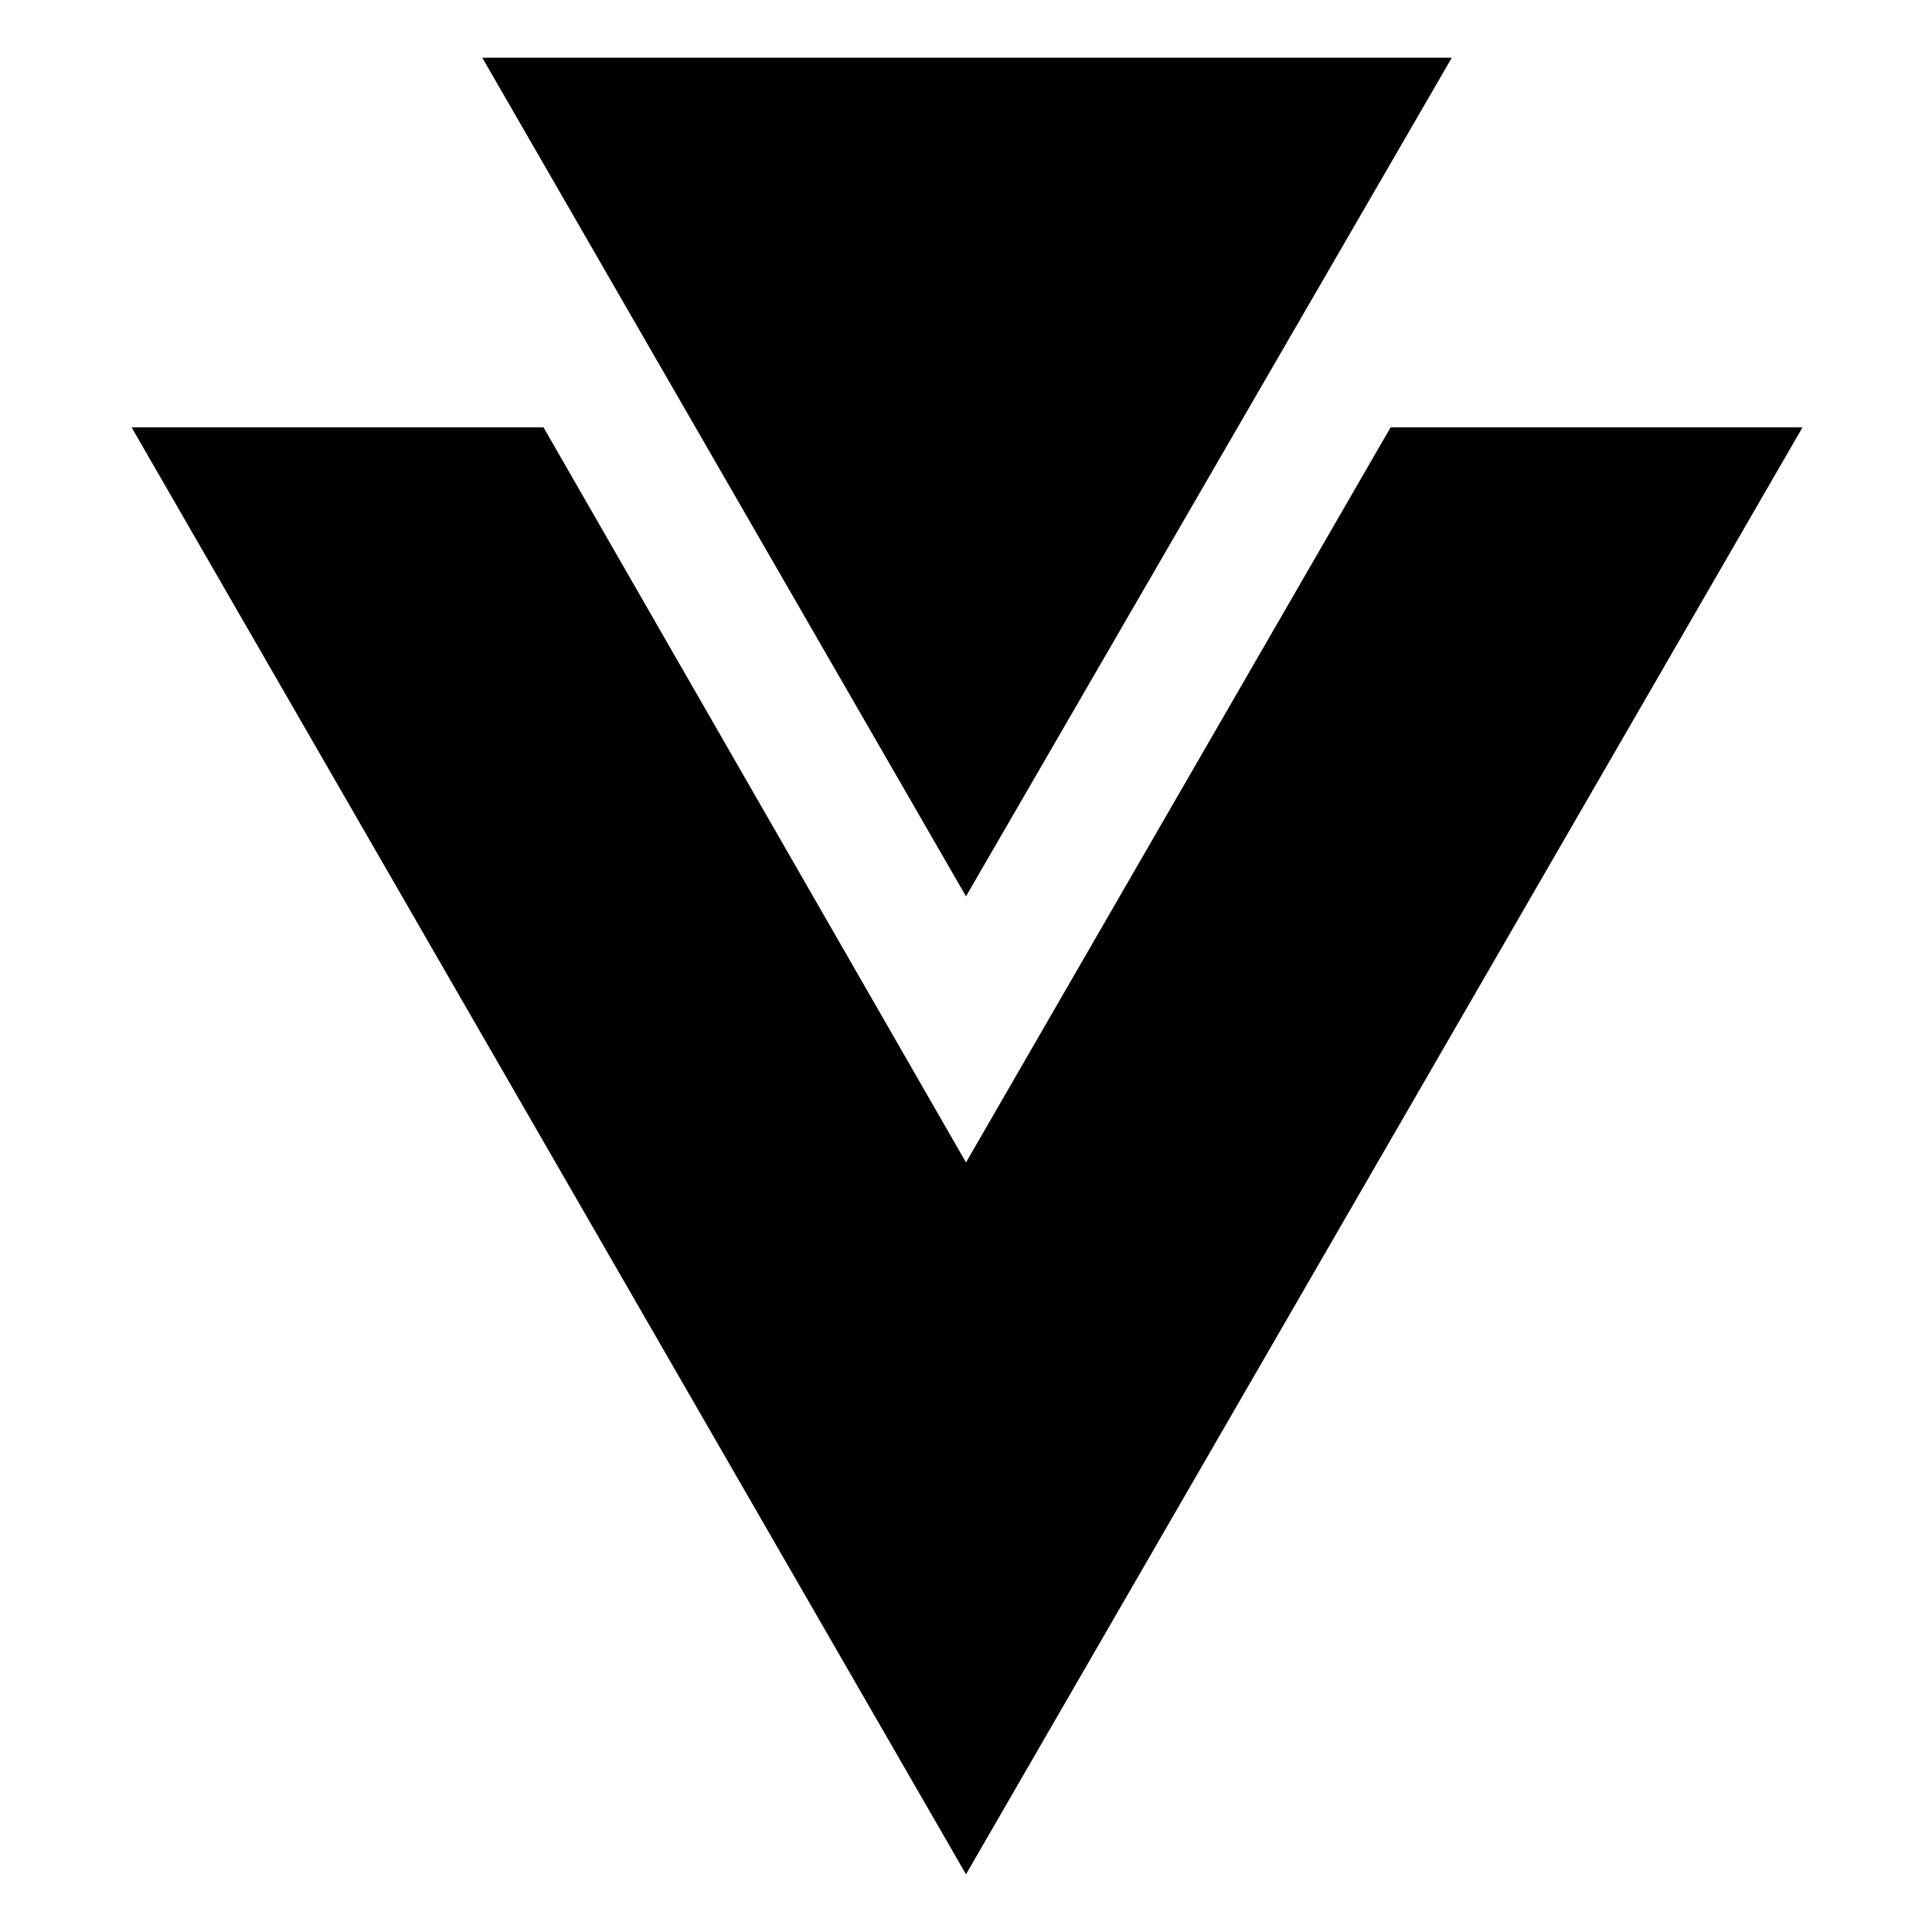
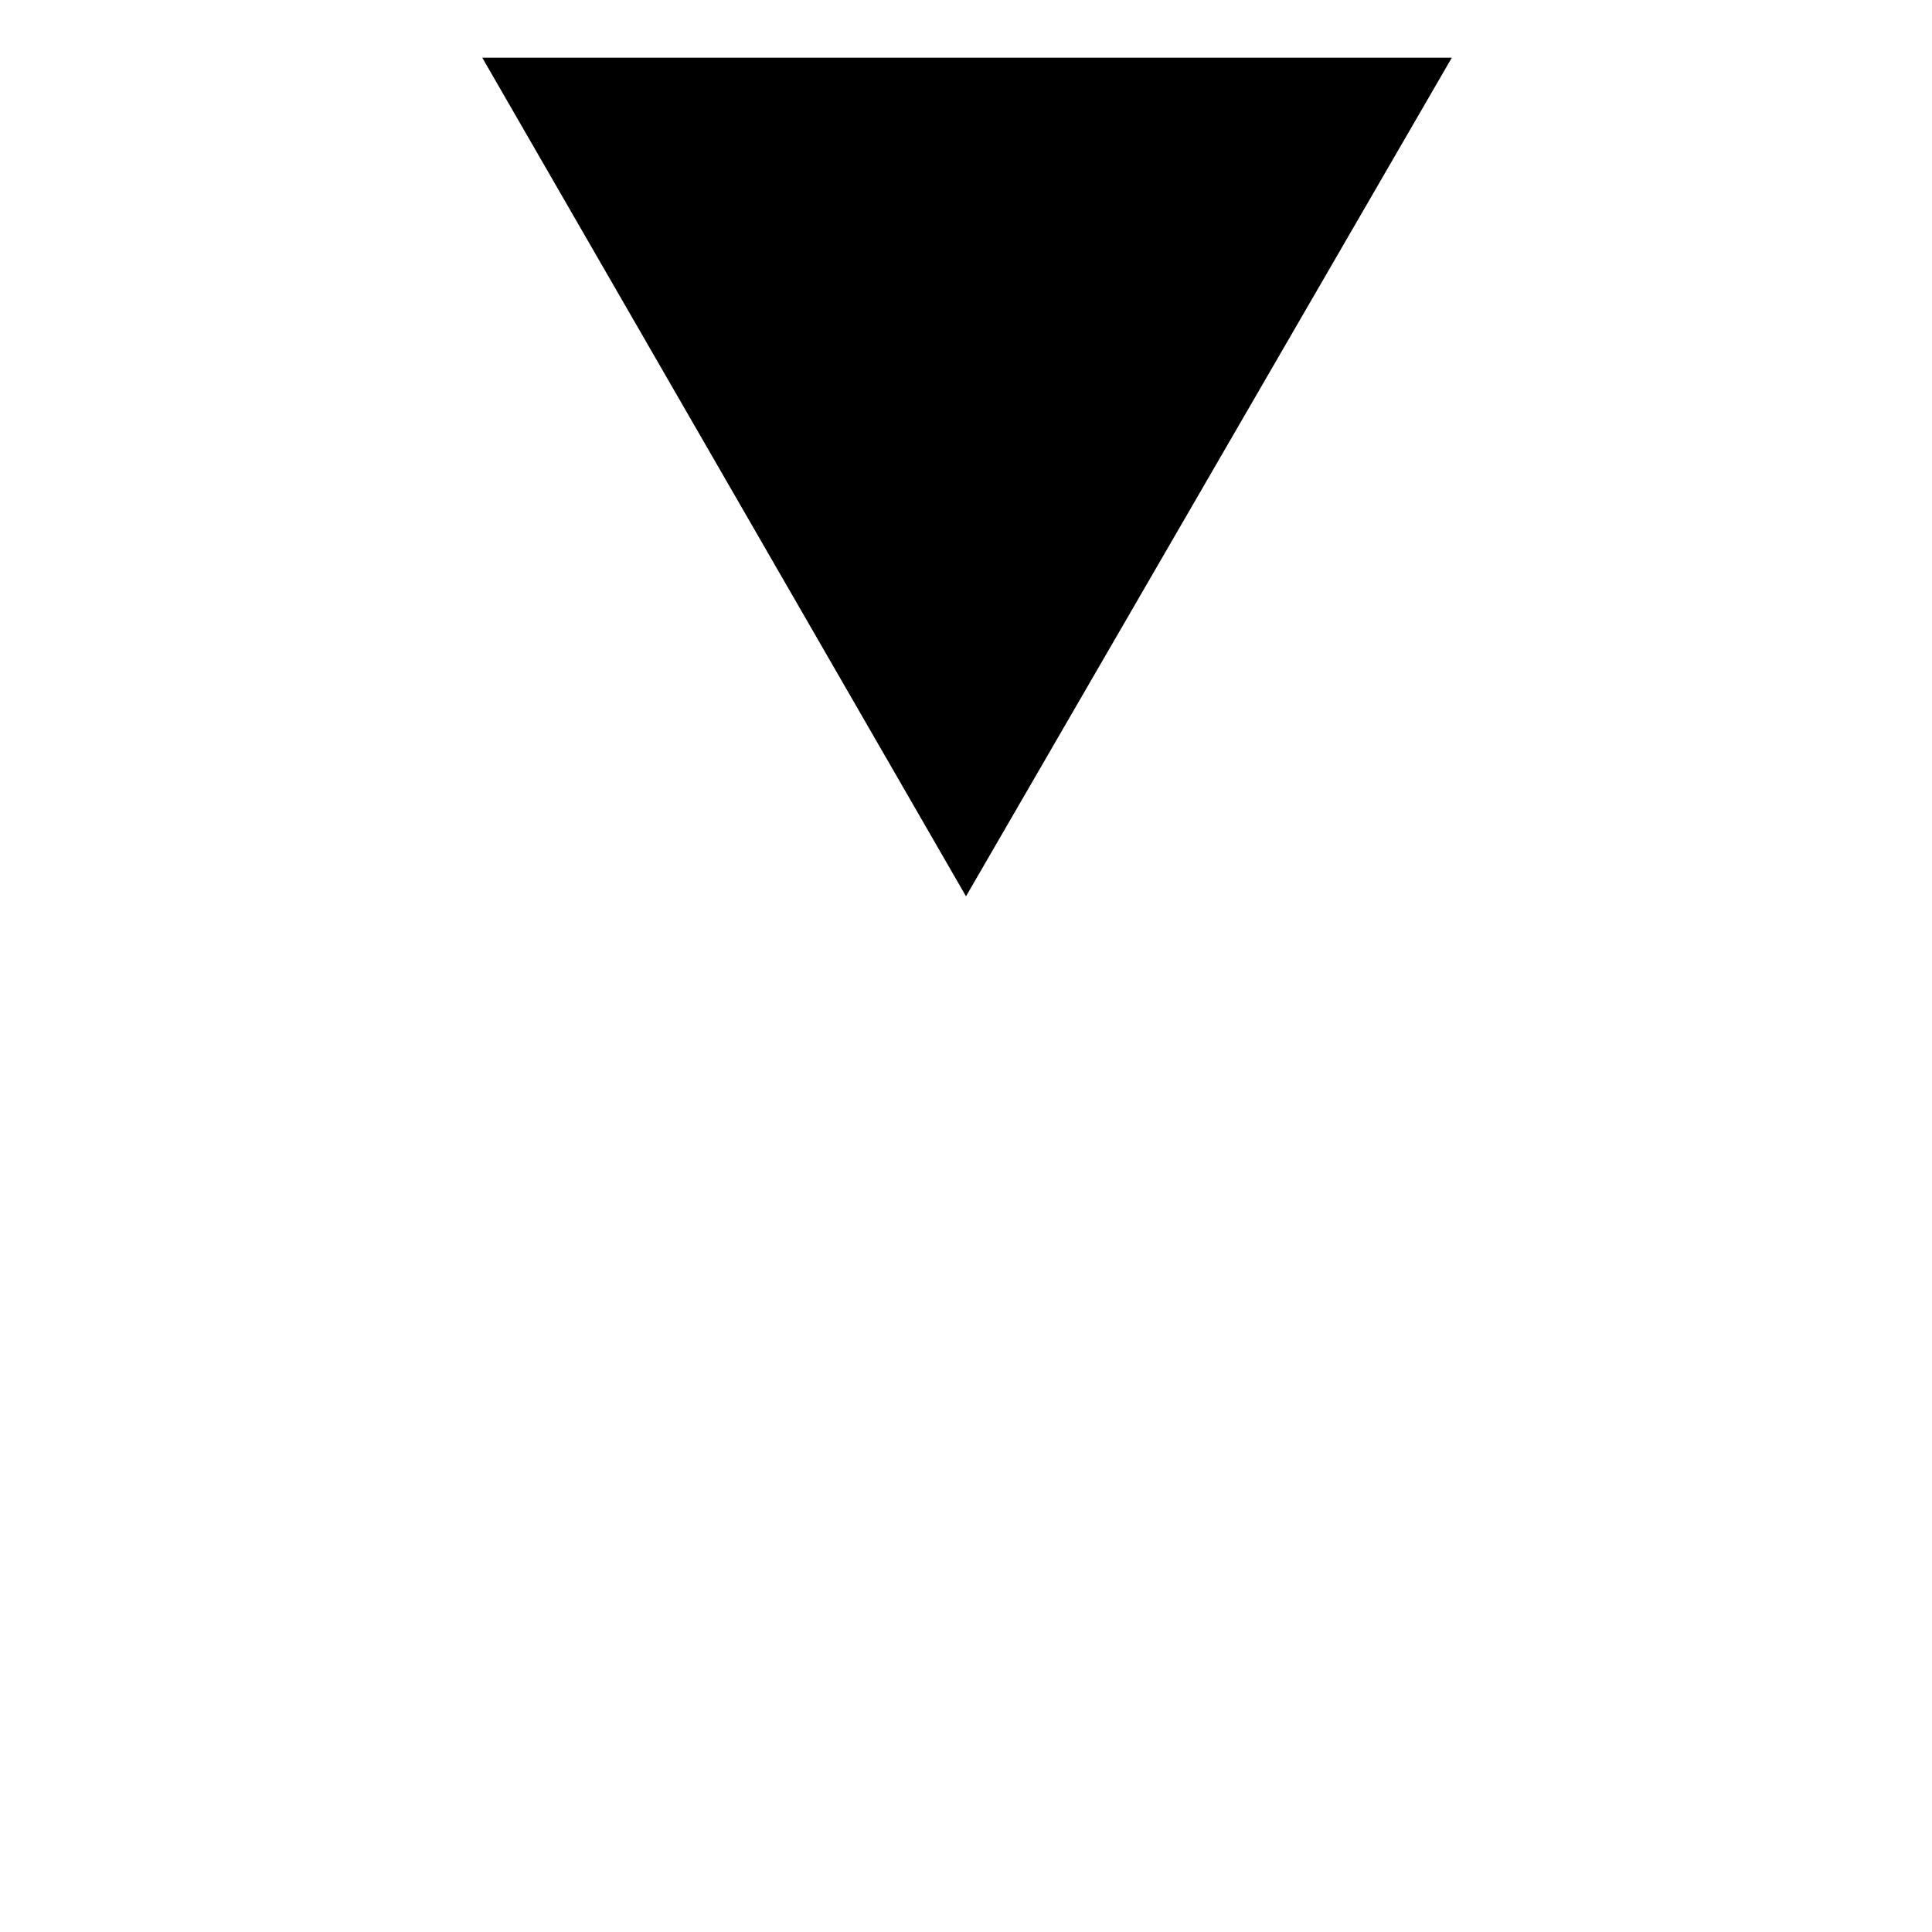
<svg xmlns="http://www.w3.org/2000/svg" fill="#000000" width="800px" height="800px" version="1.1" viewBox="144 144 512 512">
  <g>
-     <path d="m400 640.71-221.12-383.45h109.16l111.96 194.8 112.52-194.8h109.16z" />
    <path d="m400 381.53-128.19-222.24h256.94z" />
  </g>
</svg>